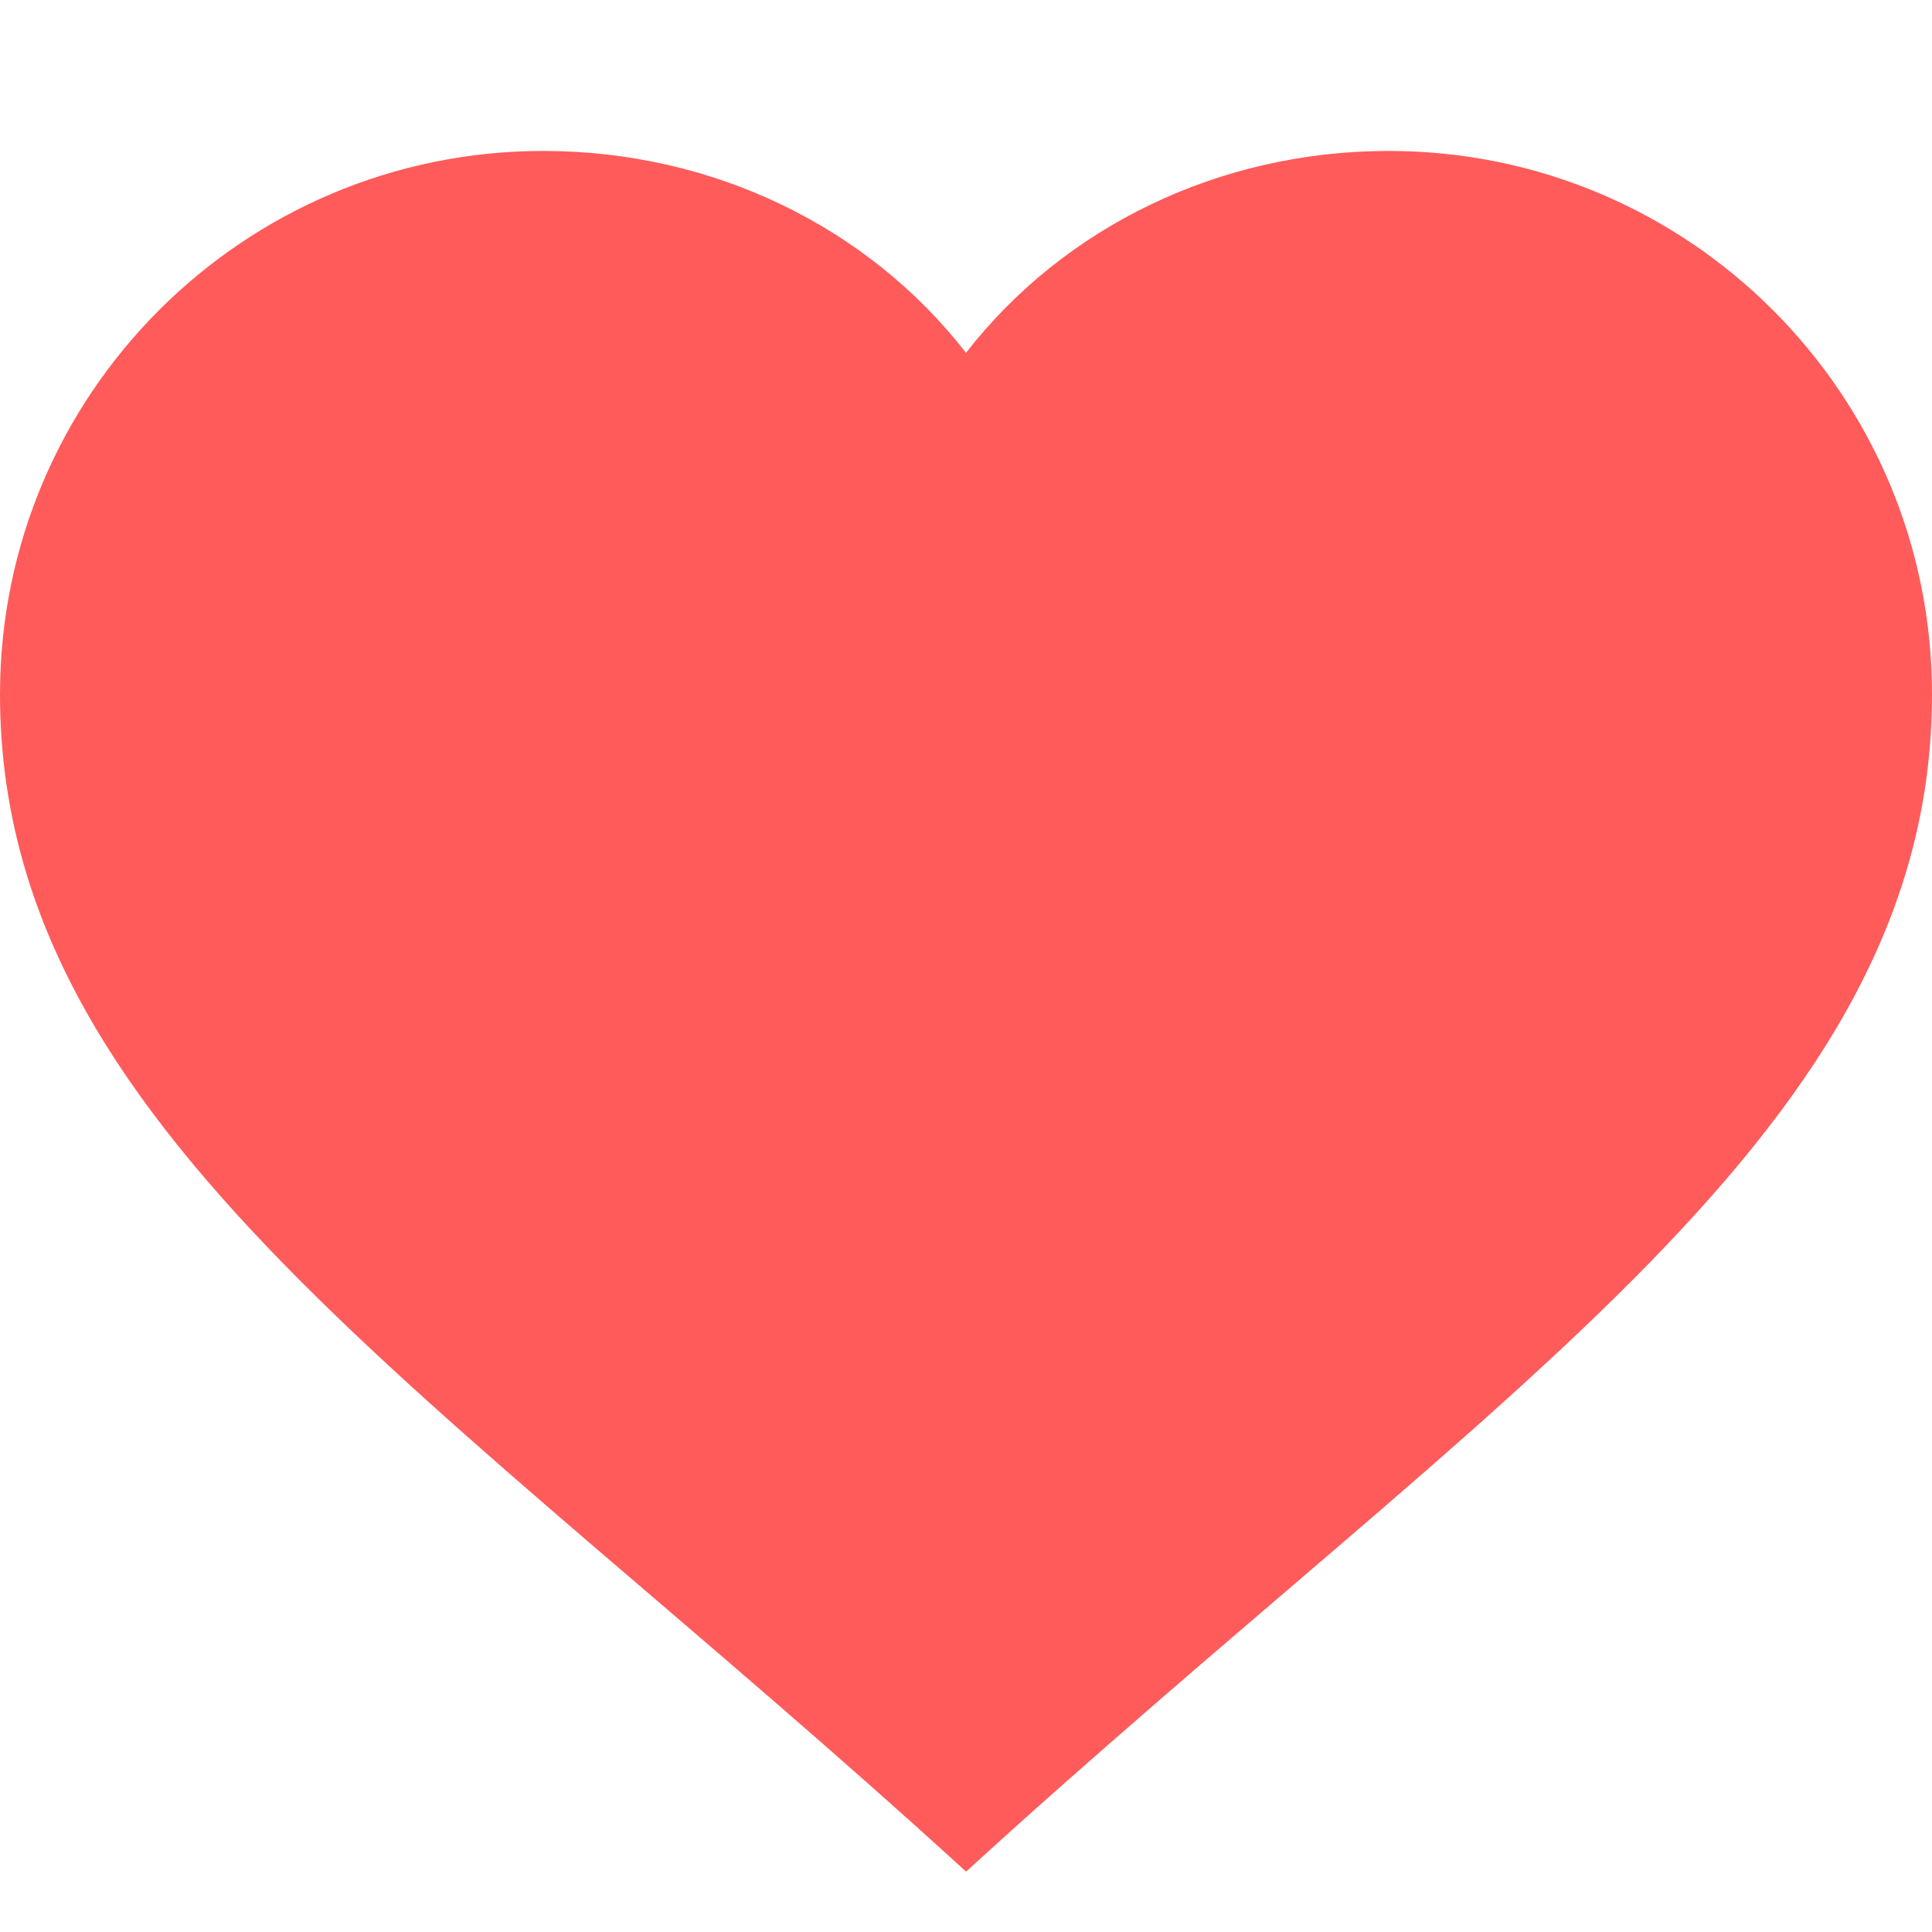
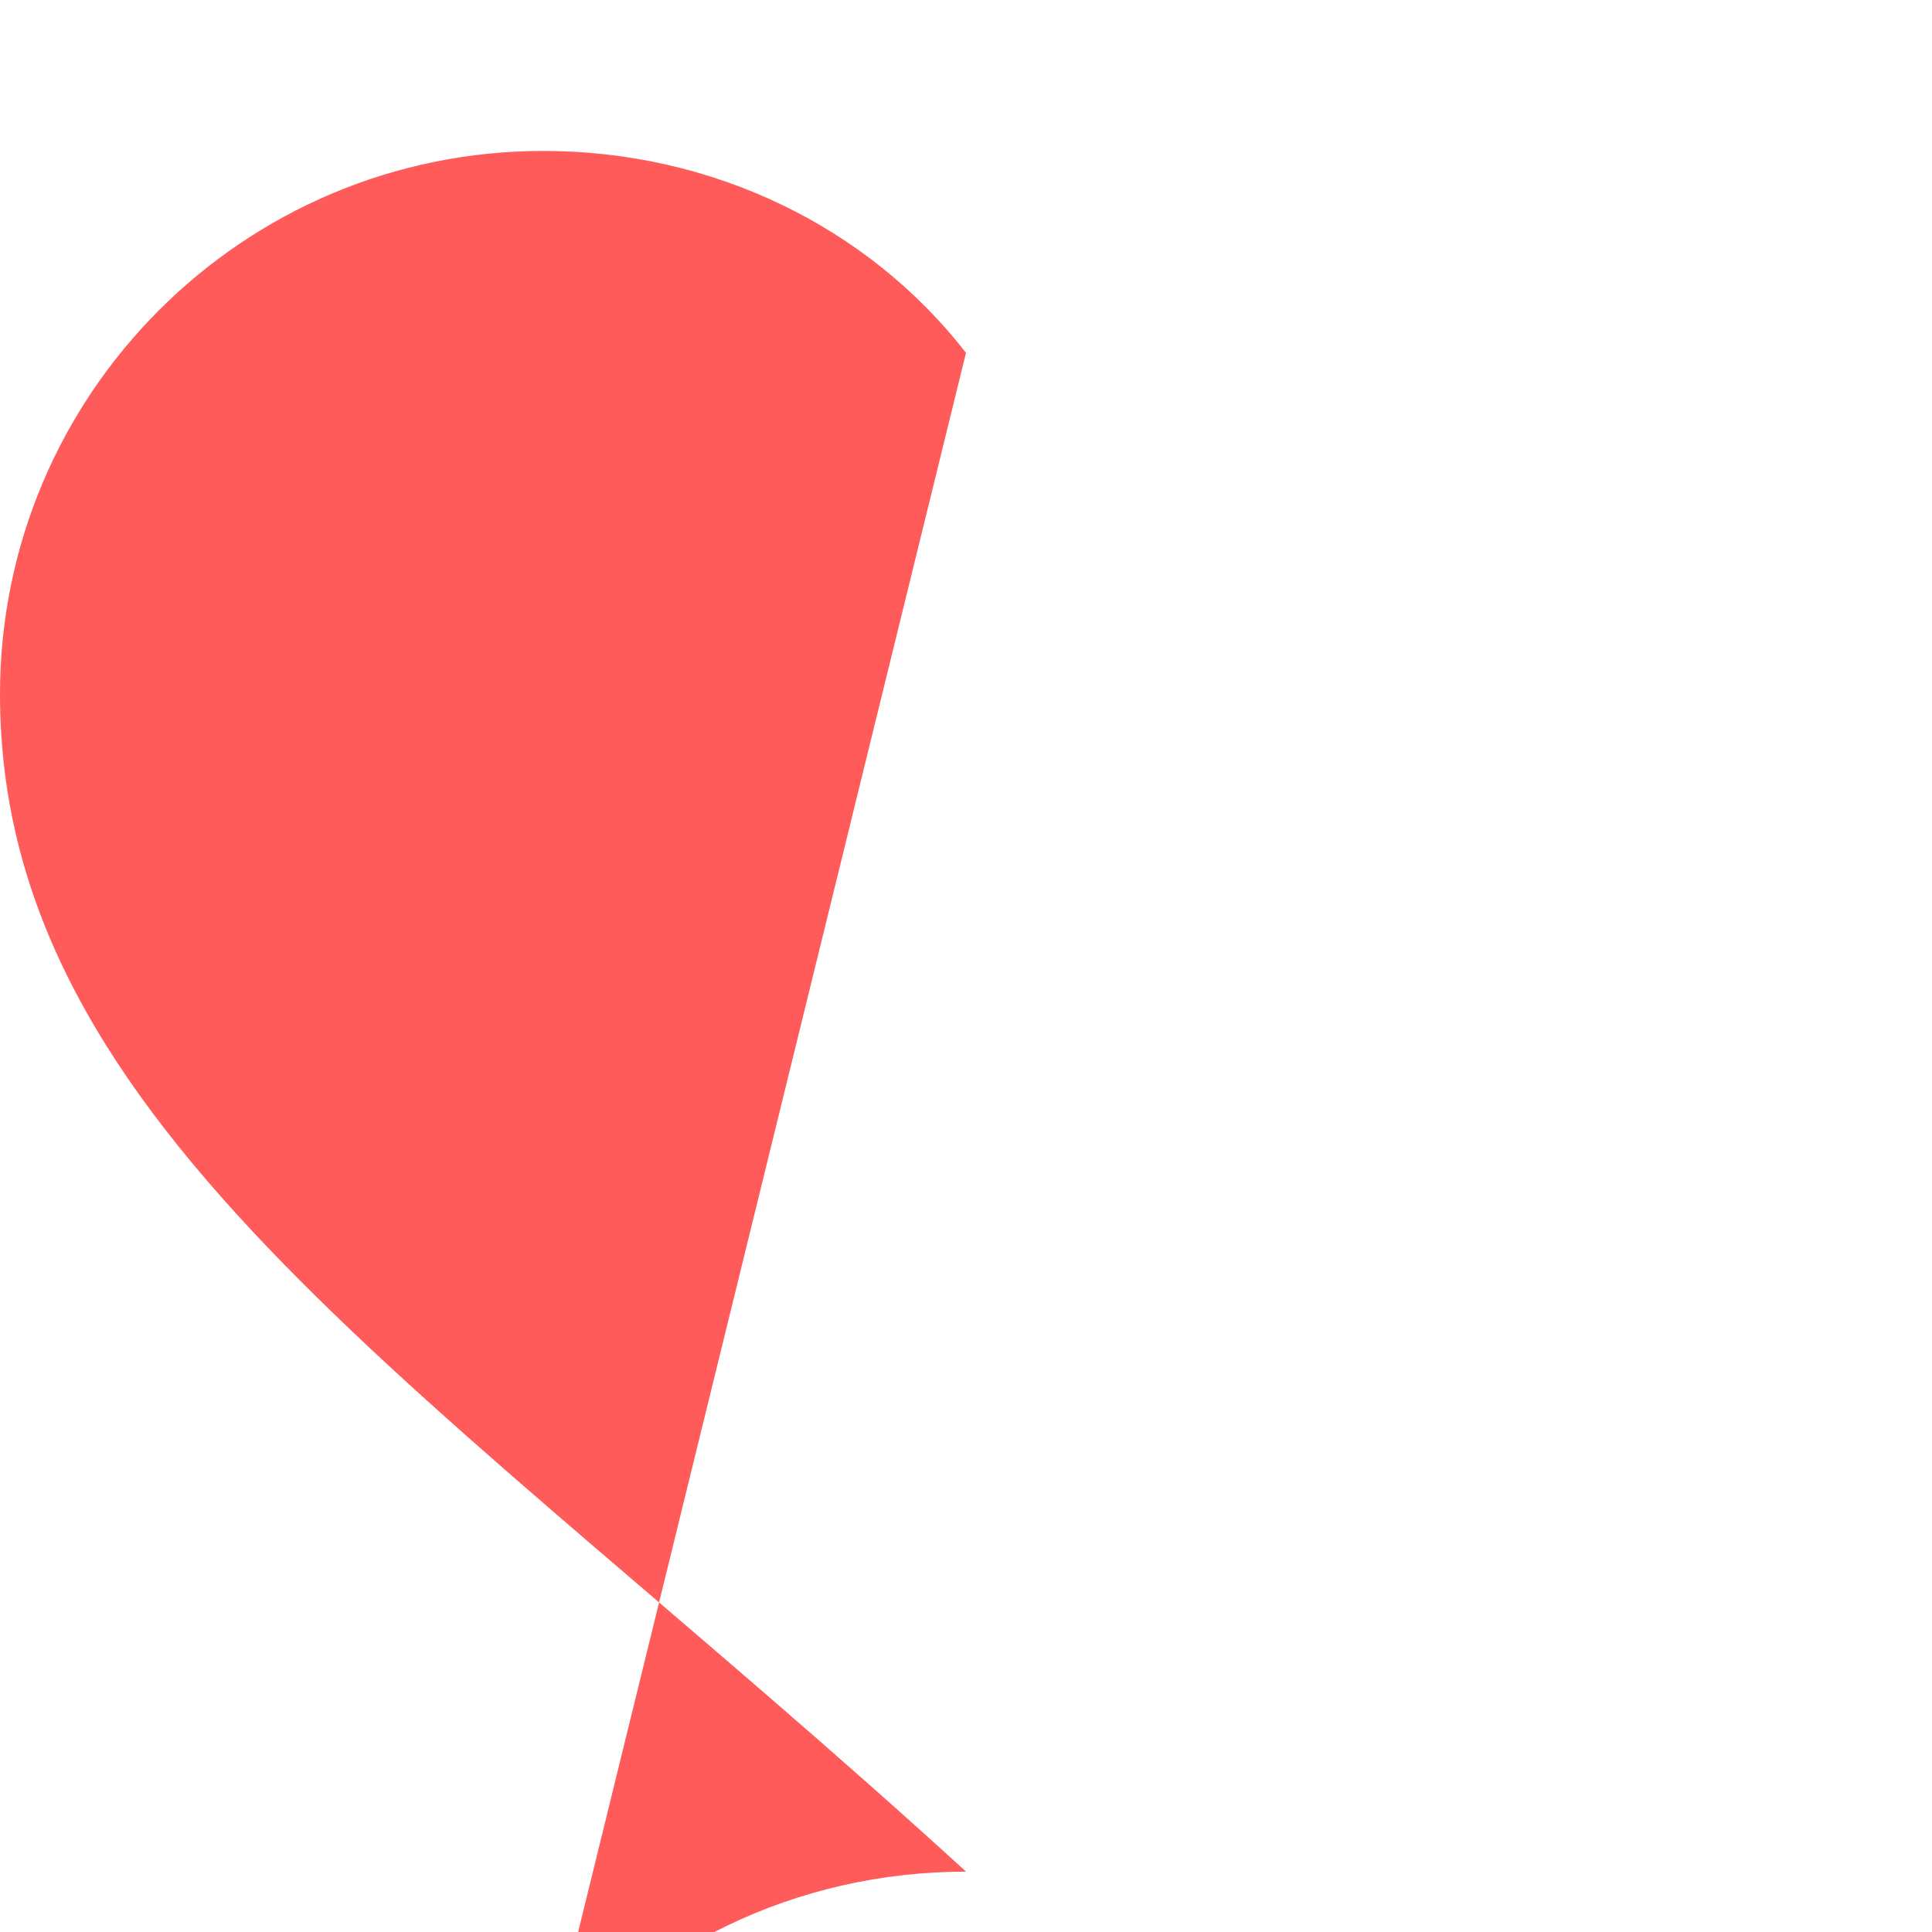
<svg xmlns="http://www.w3.org/2000/svg" width="32" height="32" viewBox="0 0 32 32">
-   <path fill="#ff5b5b" d="M16 5.844C14.387 3.766 11.818 2.5 8.999 2.5 4.029 2.5 0 6.529 0 11.499c0 7.208 7.205 11.465 16.001 19.501C24.796 22.964 32 18.707 32 11.499 32 6.529 27.971 2.5 23.001 2.5c-2.819 0-5.388 1.266-7.001 3.344z" />
+   <path fill="#ff5b5b" d="M16 5.844C14.387 3.766 11.818 2.5 8.999 2.5 4.029 2.5 0 6.529 0 11.499c0 7.208 7.205 11.465 16.001 19.501c-2.819 0-5.388 1.266-7.001 3.344z" />
</svg>